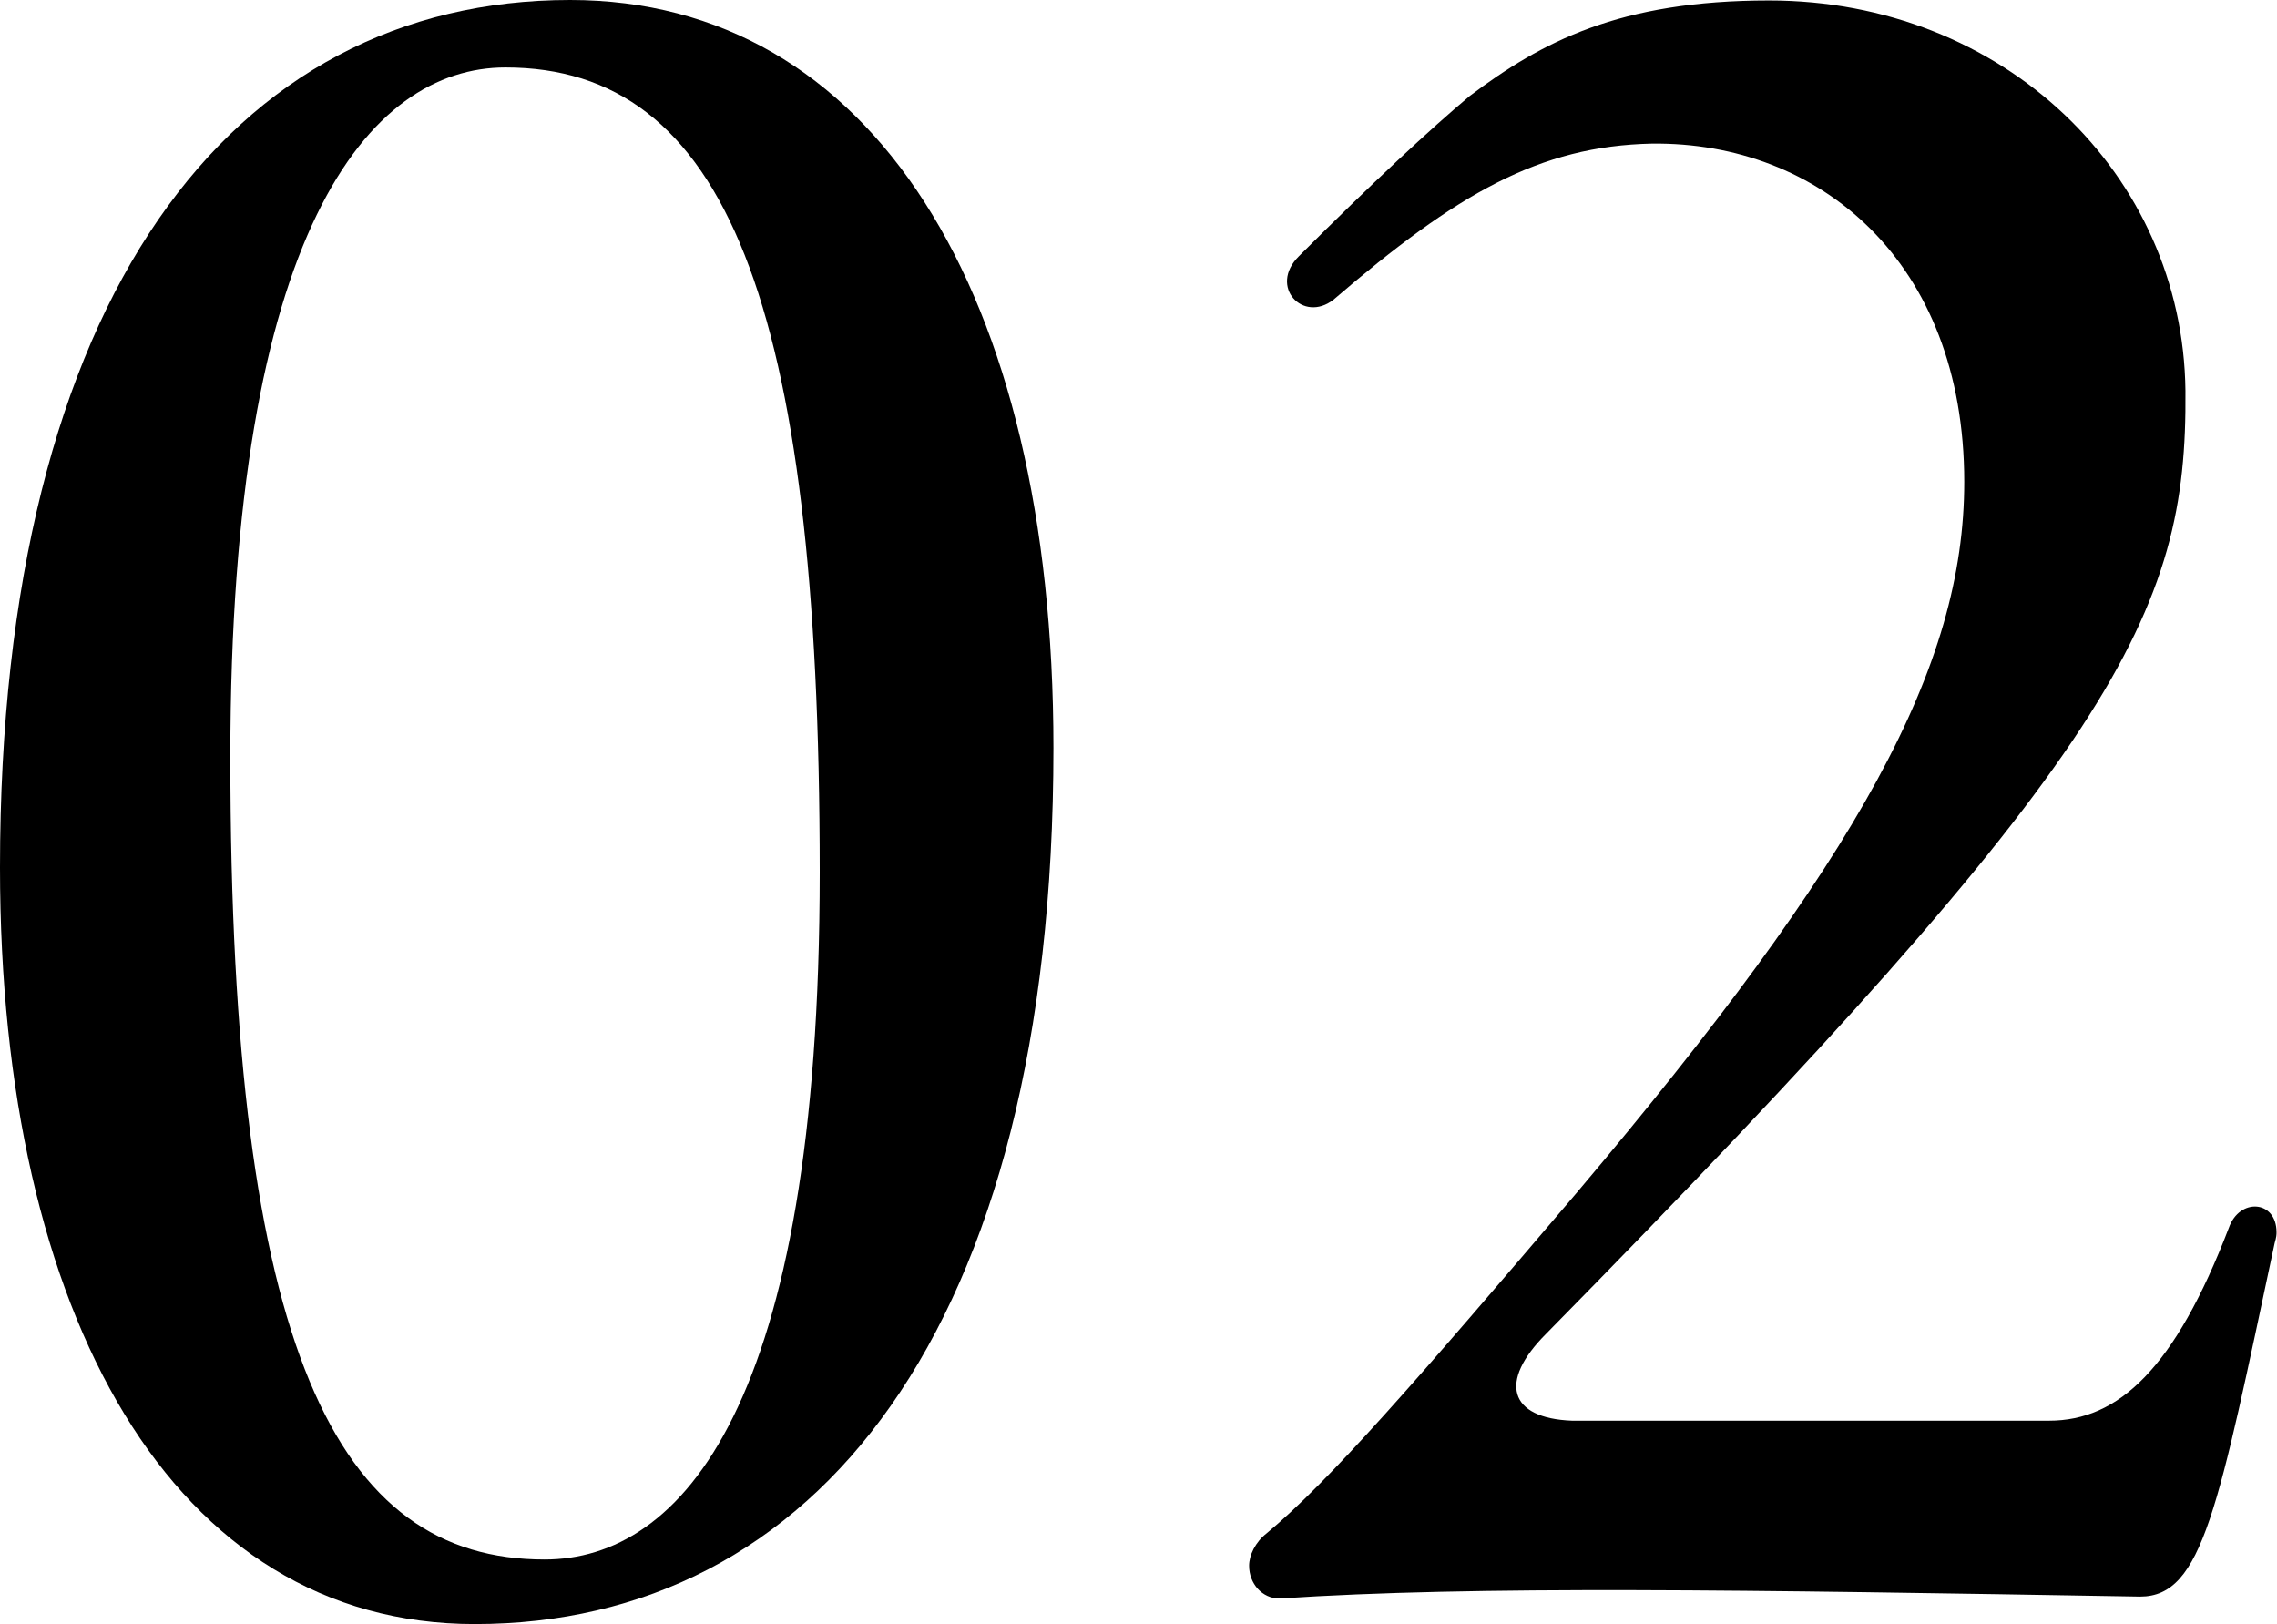
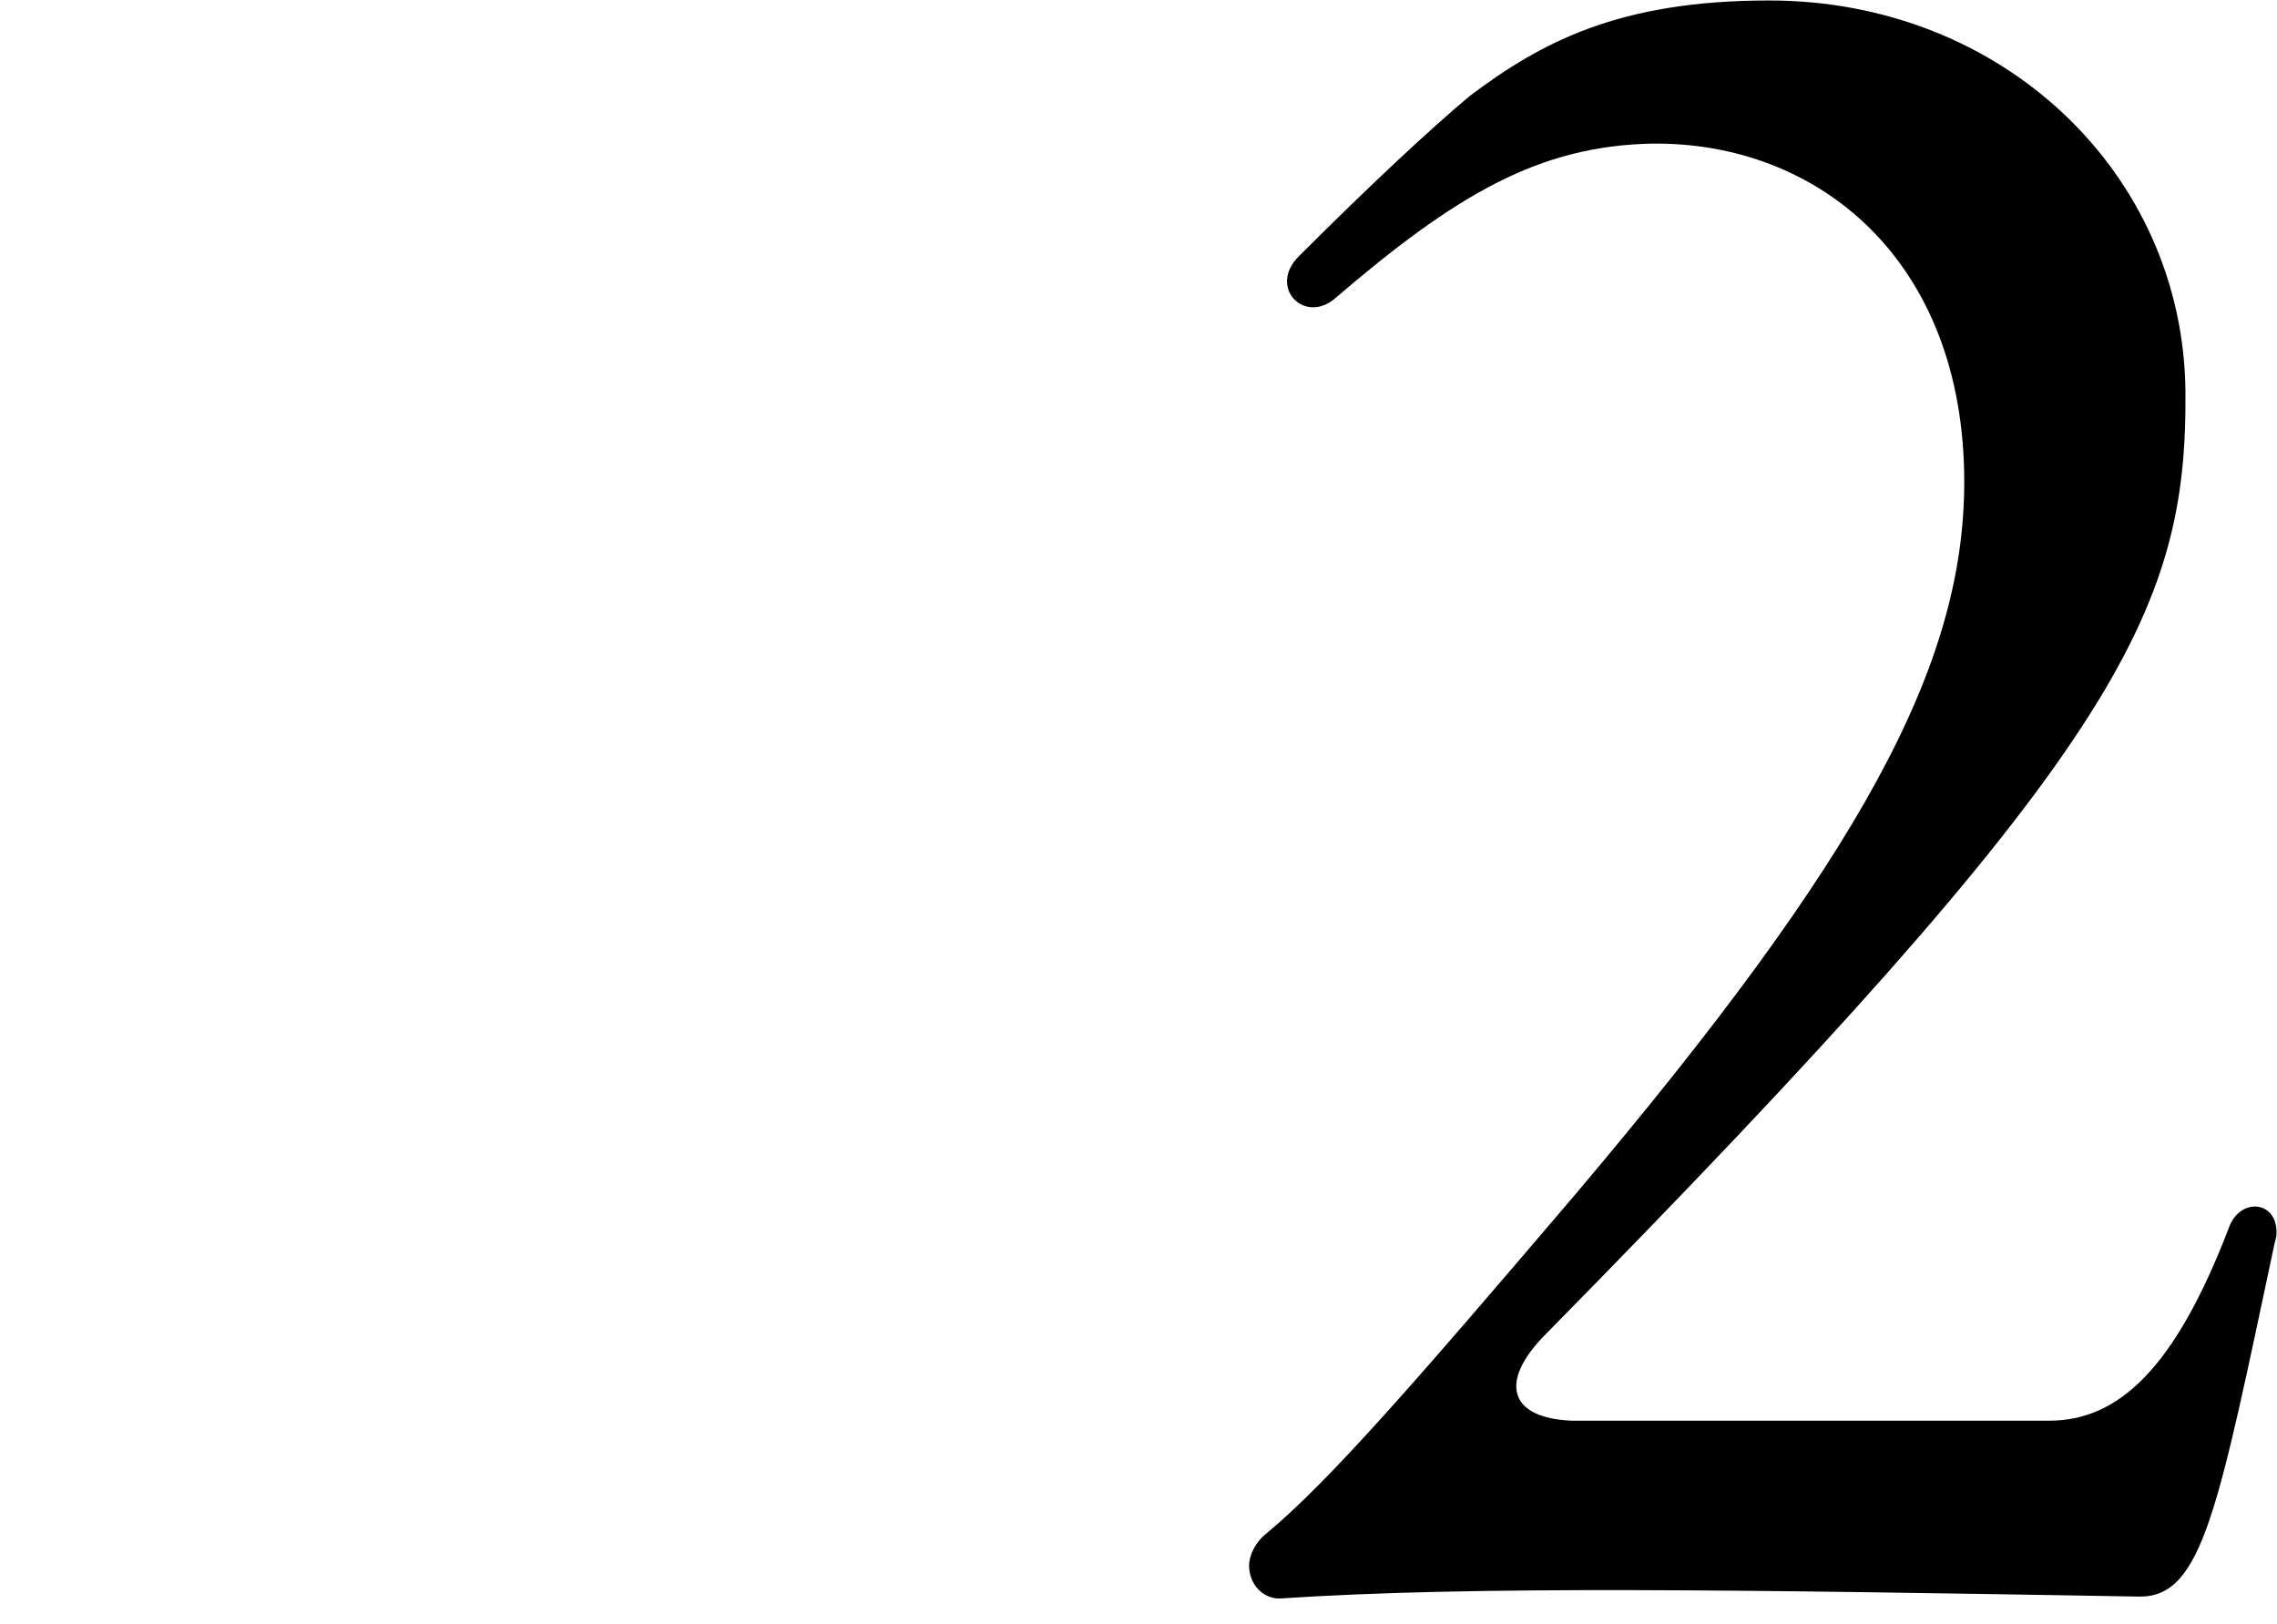
<svg xmlns="http://www.w3.org/2000/svg" id="_レイヤー_2" data-name="レイヤー_2" viewBox="0 0 47.25 33.7">
  <g id="_レイヤー_1-2" data-name="レイヤー_1">
    <g>
-       <path d="M0,18C0,6.16,4.81,0,11.83,0c6.25,0,10.03,6.03,10.03,15.52,0,12.15-4.99,18.18-12.01,18.18-6.25,0-9.85-6.39-9.85-15.7ZM17.01,18.09c0-11.88-1.98-16.69-6.52-16.69-2.83,0-5.71,3.38-5.71,14.31,0,12.33,2.21,16.65,6.52,16.65,2.83,0,5.71-3.15,5.71-14.26Z" />
      <path d="M25.92,32.49c0-.22.13-.49.36-.67,1.3-1.08,3.1-3.15,6.43-7.06,5.89-6.97,8.05-10.93,8.05-14.76,0-4.59-3.02-7.06-6.48-7.02-2.34.05-4.05,1.04-6.61,3.24-.63.49-1.35-.27-.72-.9,1.53-1.53,2.75-2.66,3.55-3.33,1.49-1.12,3.1-1.98,6.21-1.98,4.86,0,8.59,3.6,8.64,8.1.04,4.63-1.4,7.51-13.27,19.57-.99.99-.77,1.75.54,1.8h9.9c1.44,0,2.61-1.08,3.73-4,.22-.63.99-.58.99.09,0,.05,0,.09-.04.23-1.17,5.49-1.49,7.33-2.79,7.33-8.19-.14-13.81-.23-17.86.04-.36,0-.63-.31-.63-.68Z" />
    </g>
  </g>
</svg>